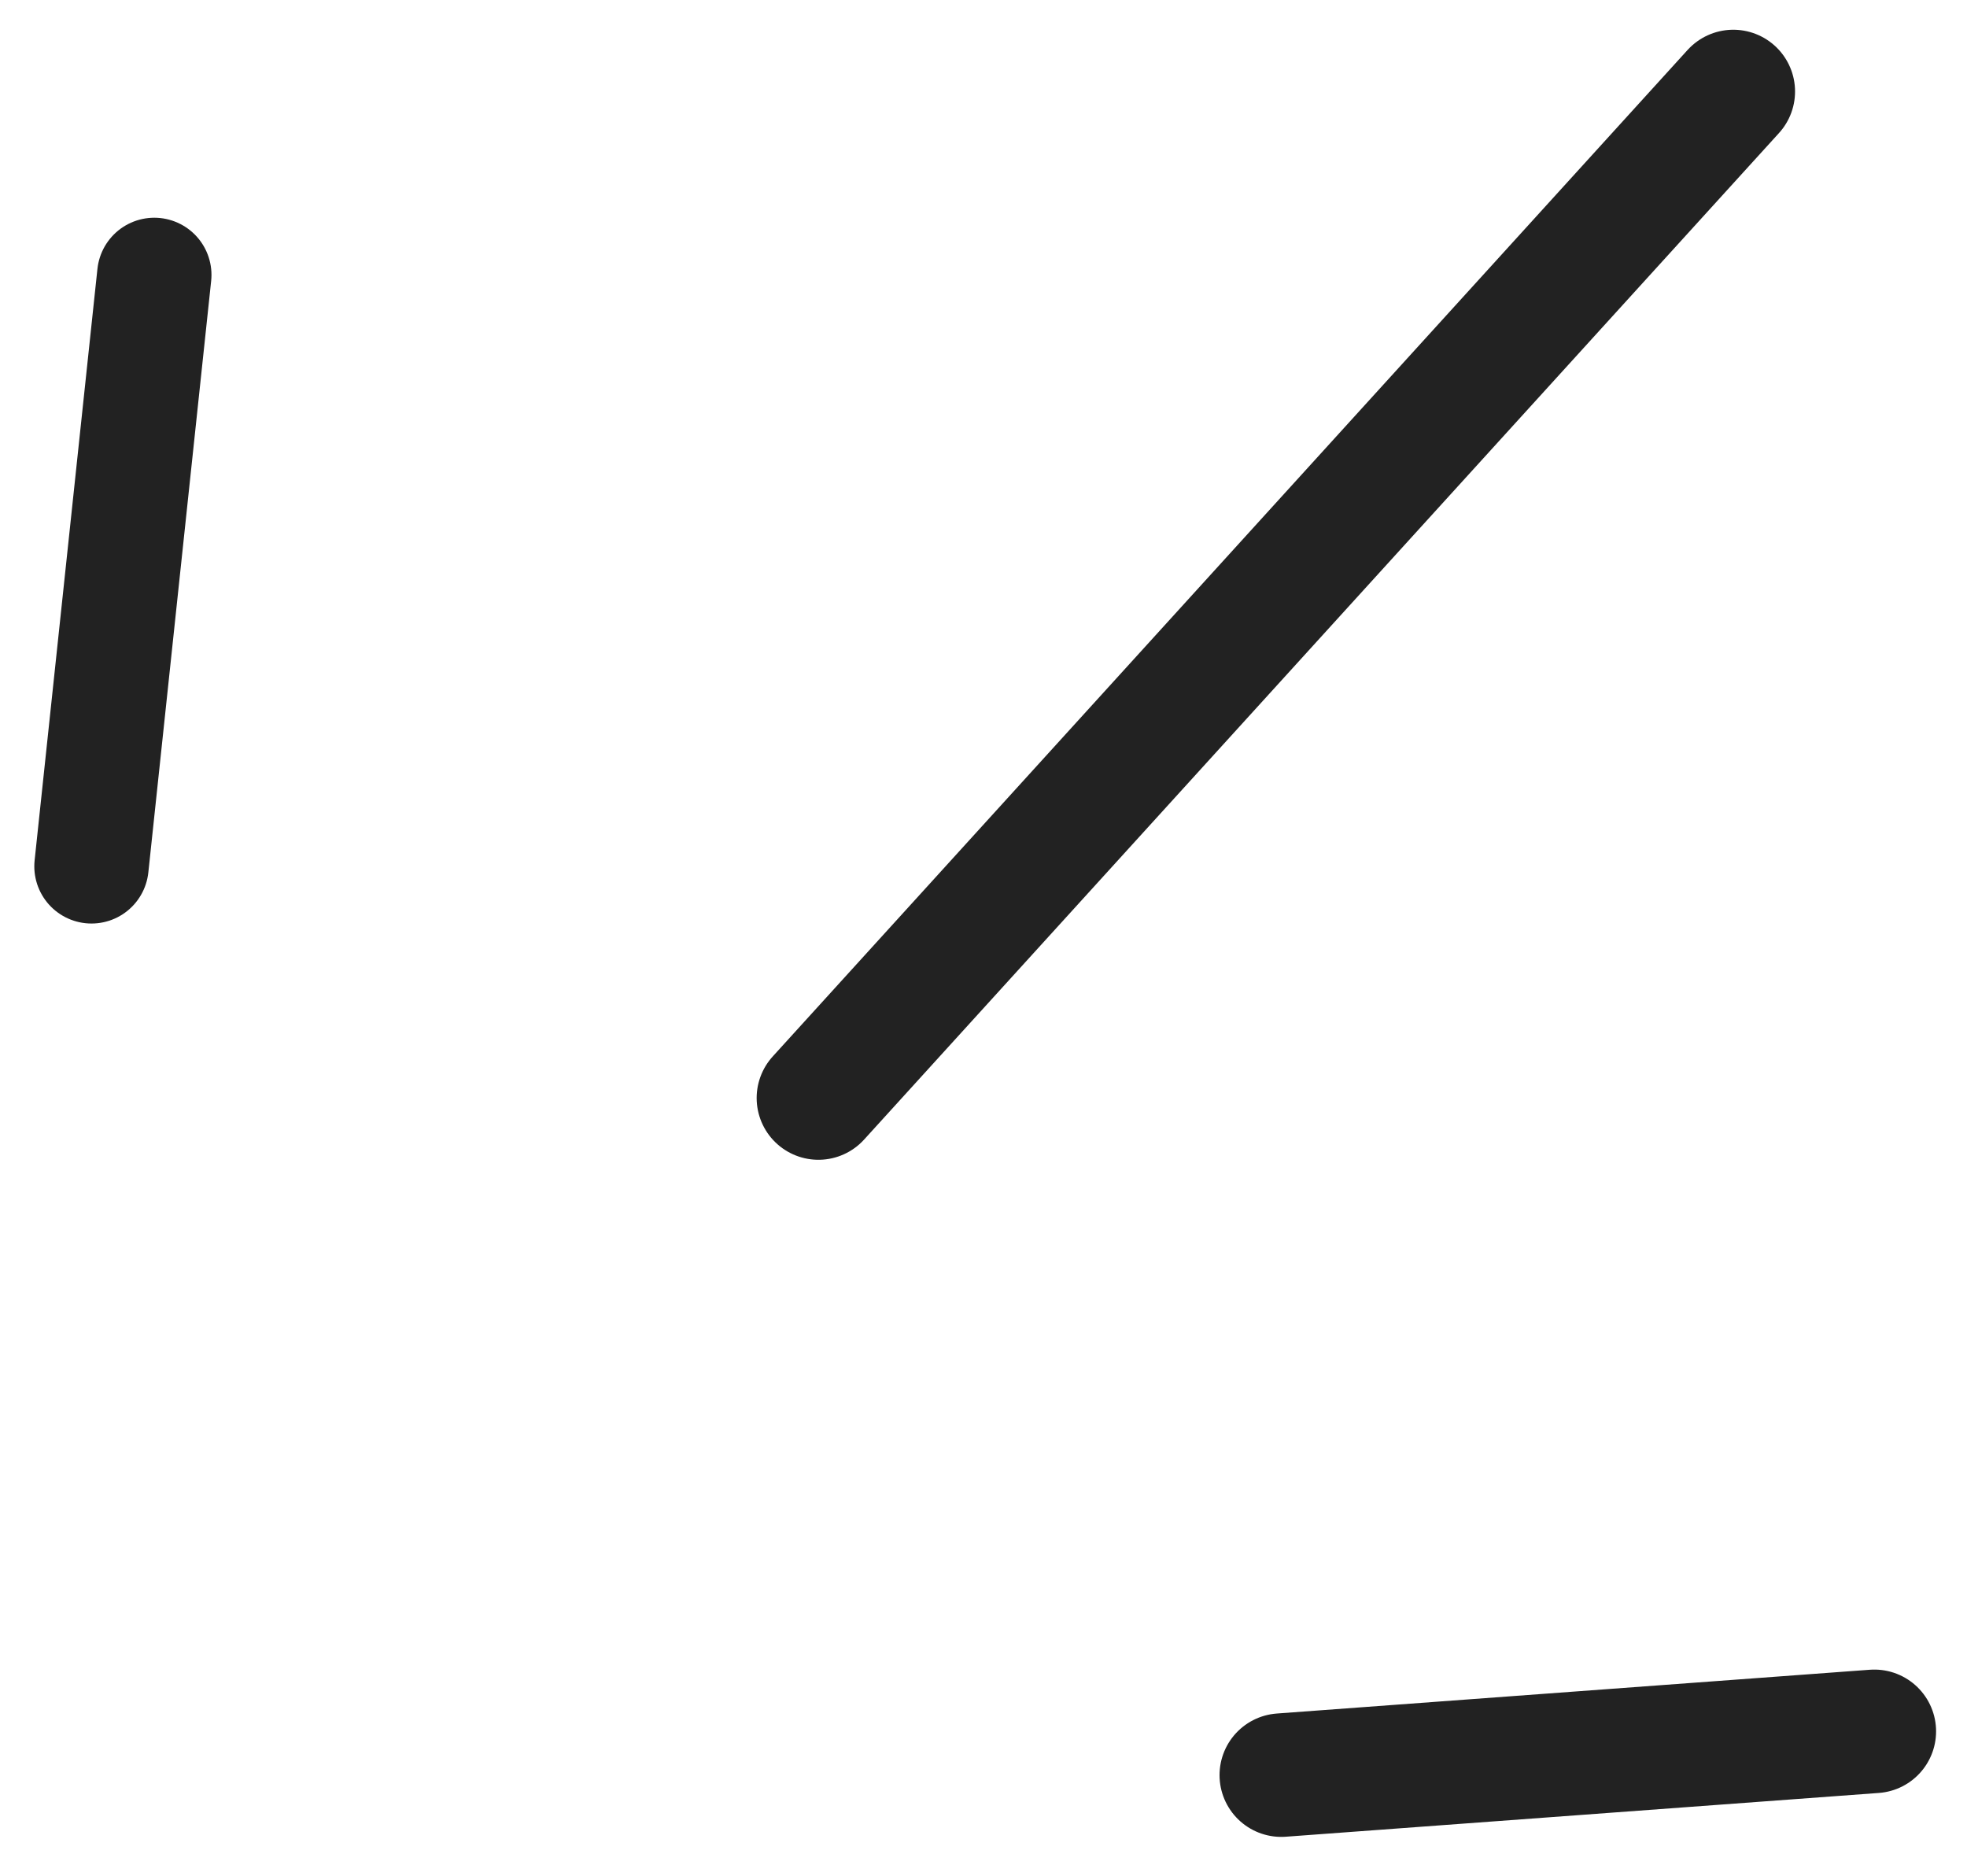
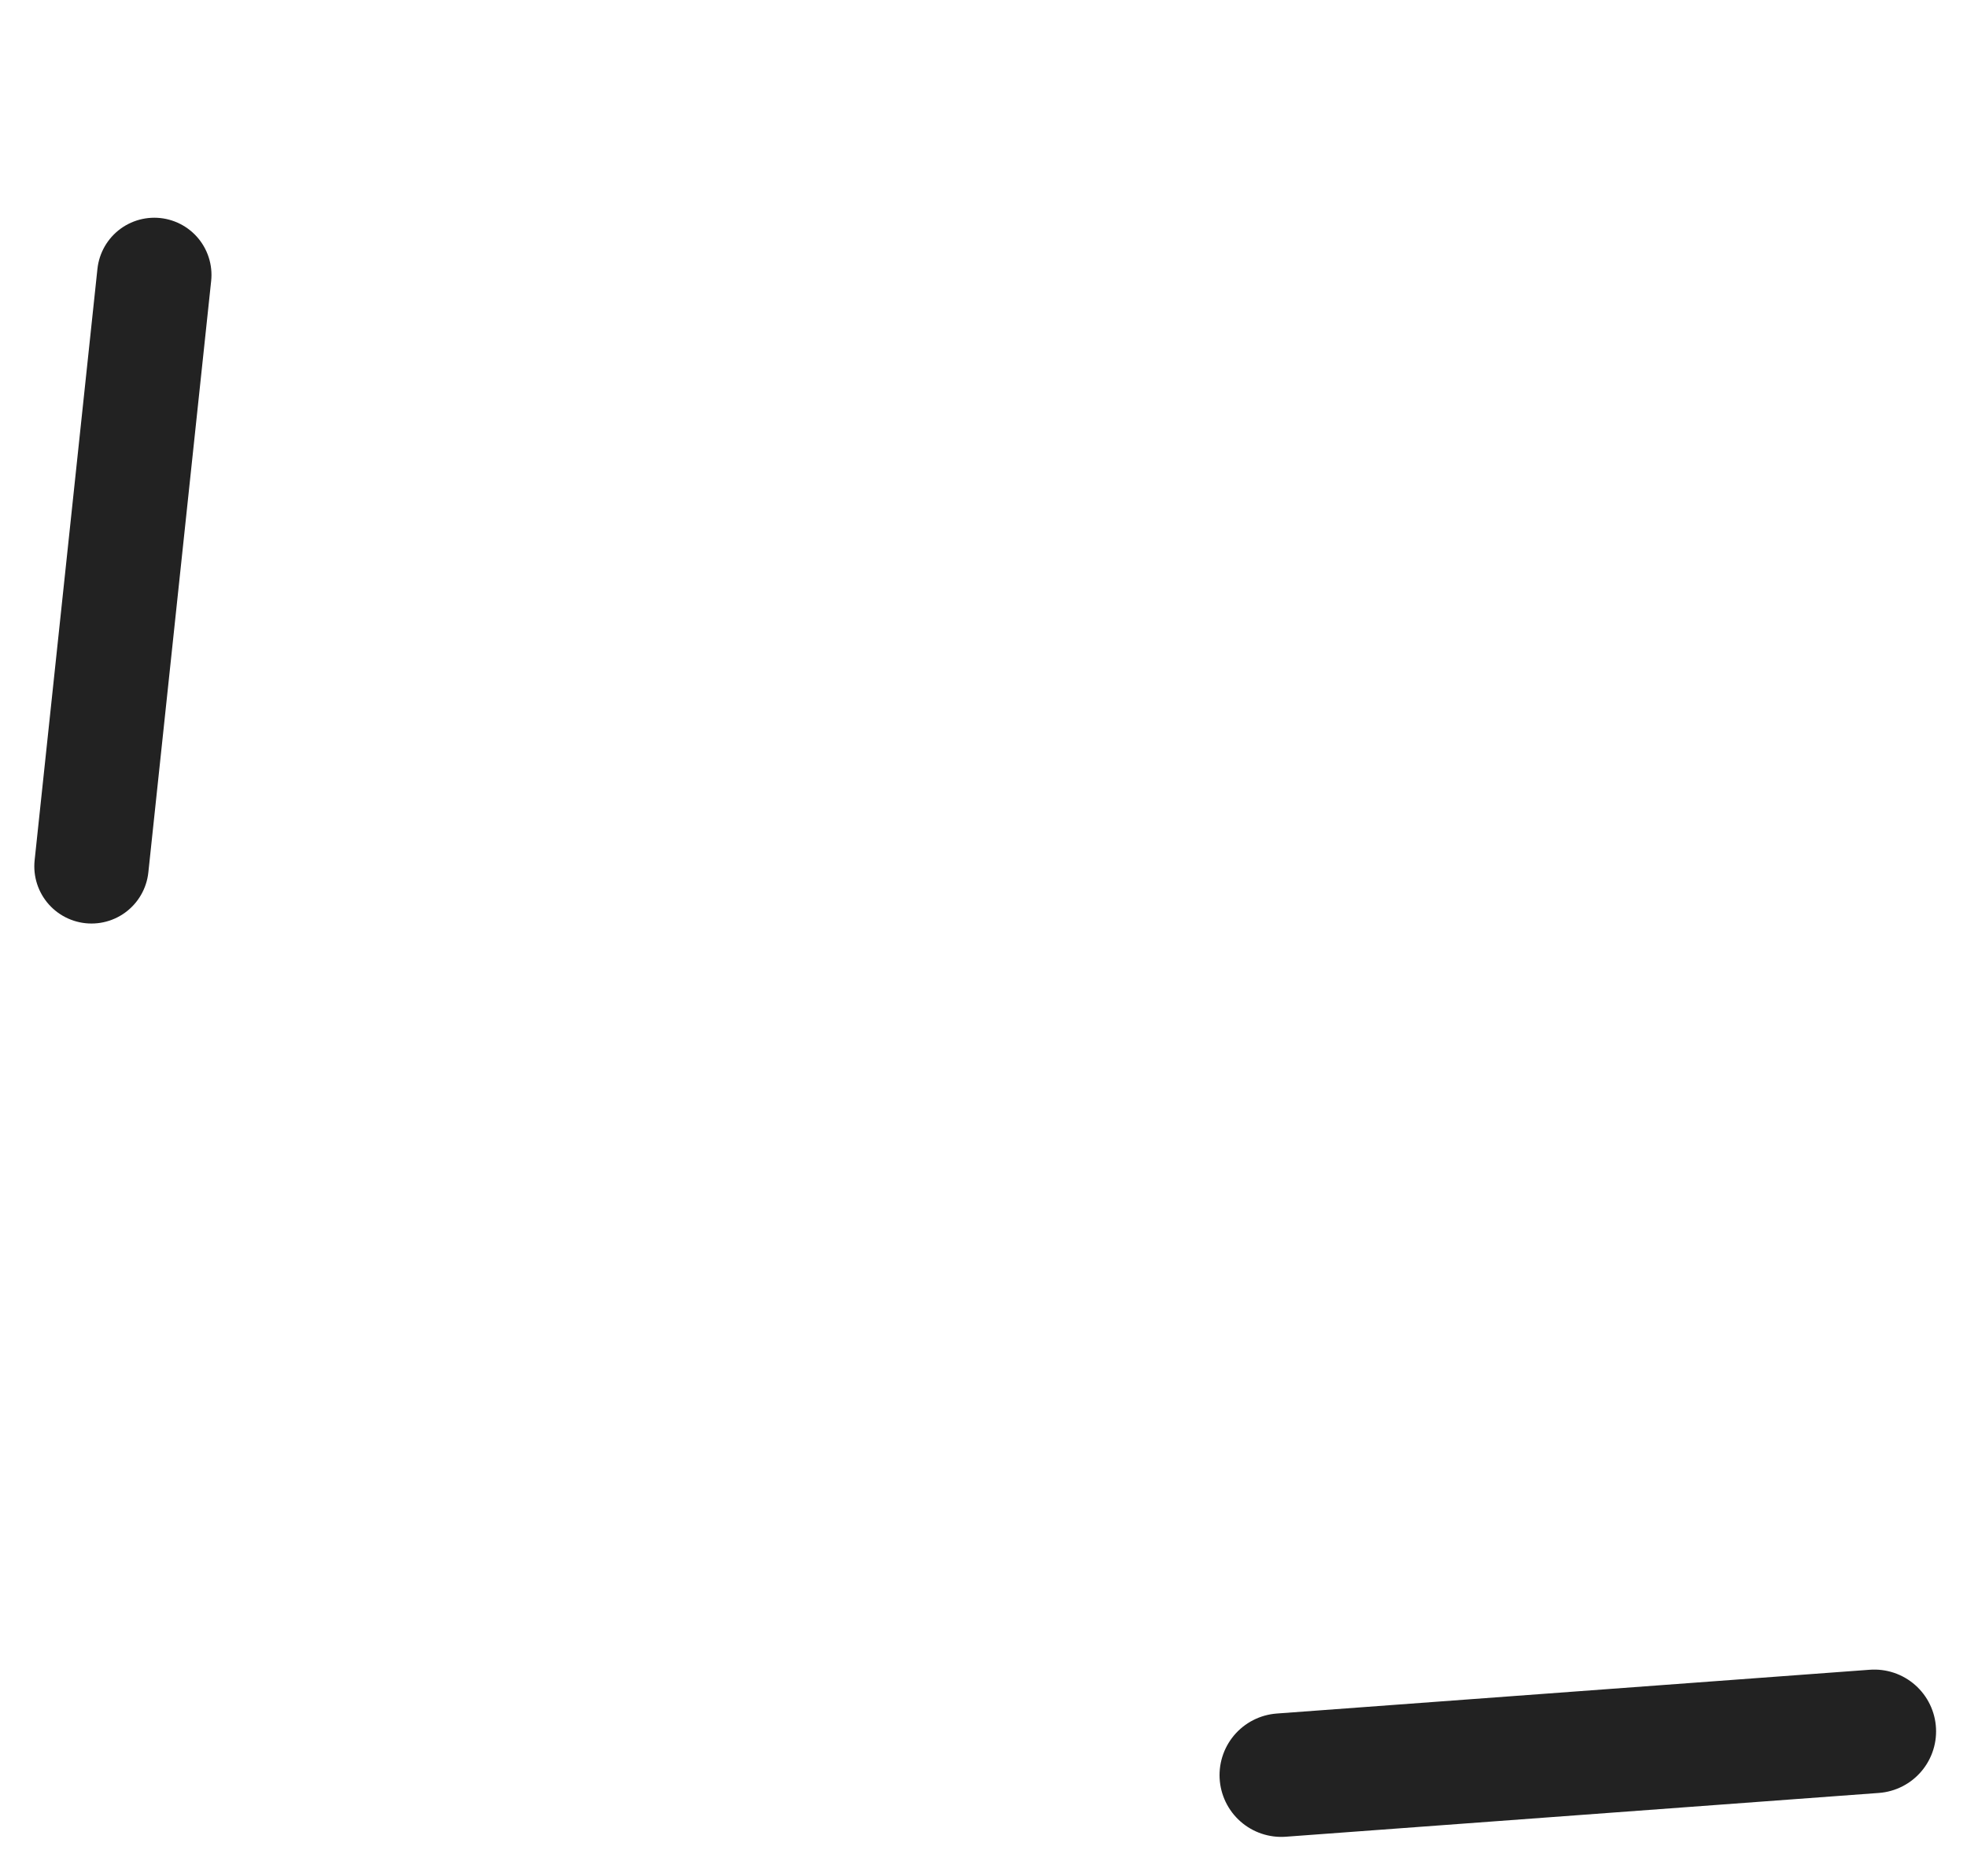
<svg xmlns="http://www.w3.org/2000/svg" width="43" height="41" viewBox="0 0 43 41" fill="none">
-   <path d="M17.891 24L37.891 2" stroke="#222222" stroke-width="2.7" stroke-linecap="round" />
  <path d="M28.01 38.8L40.974 37.843" stroke="#222222" stroke-width="2.7" stroke-linecap="round" />
  <path d="M2 18.936L3.373 6.009" stroke="#222222" stroke-width="2.5" stroke-linecap="round" />
</svg>